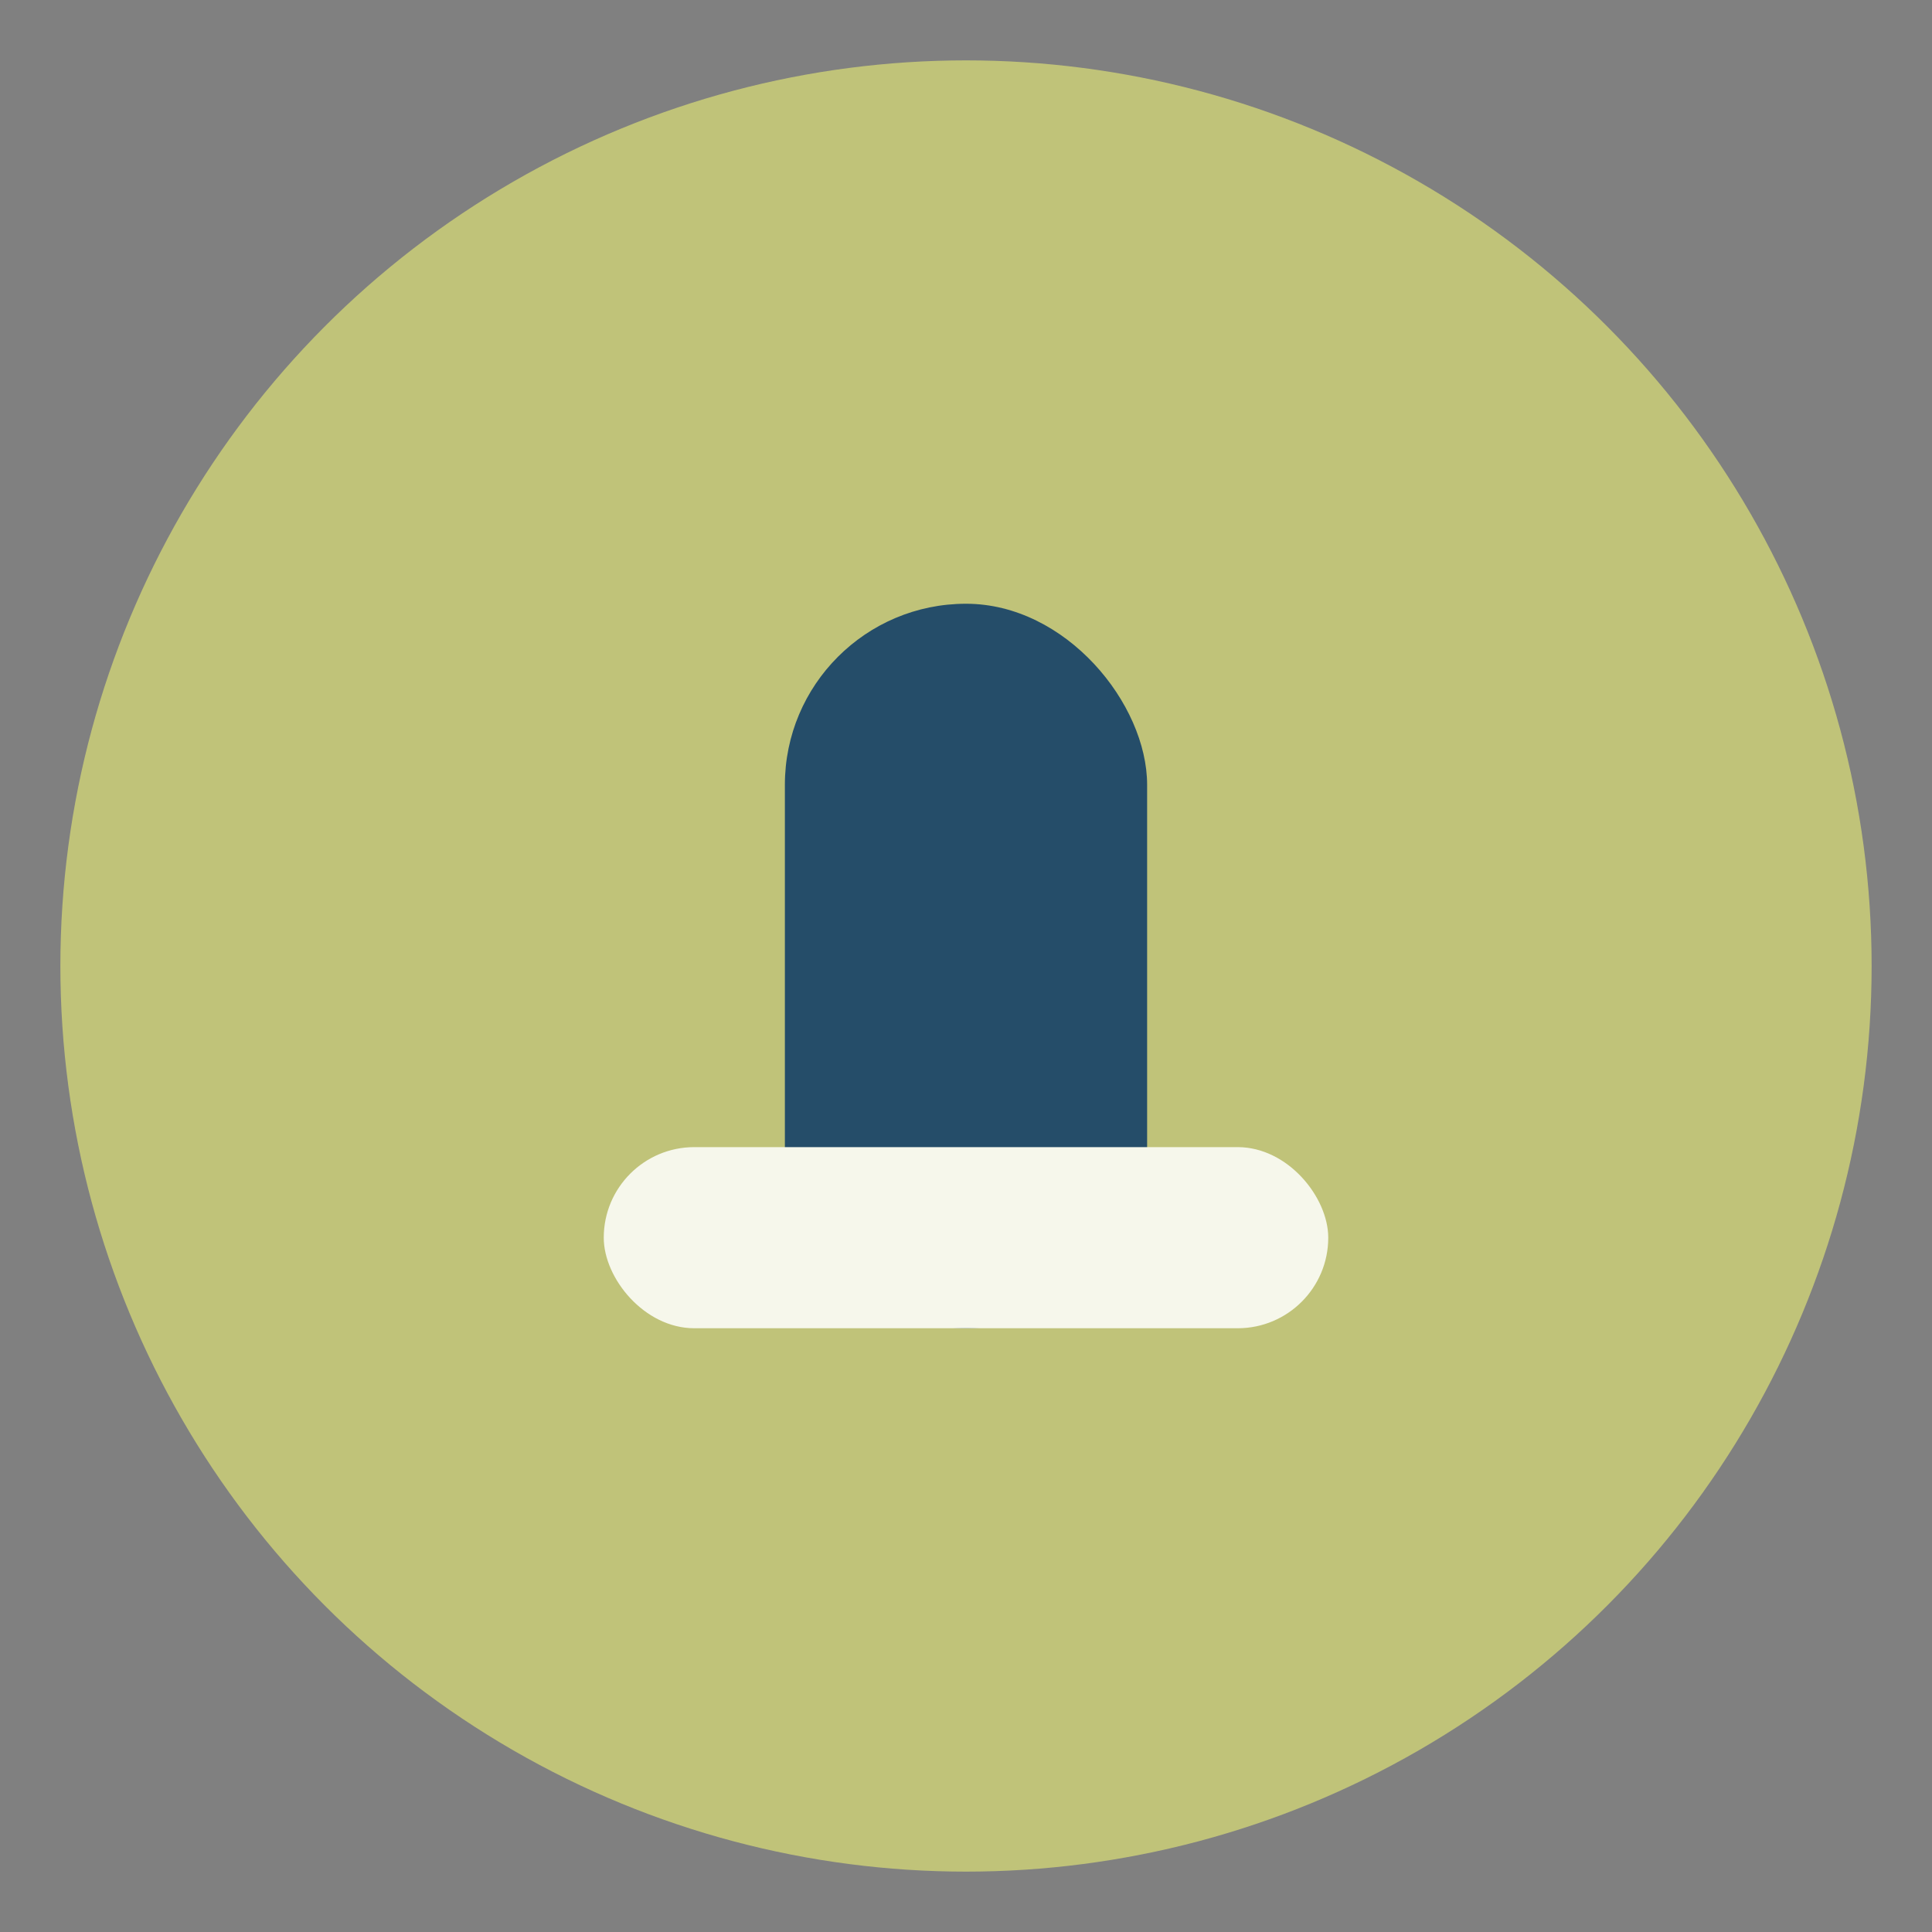
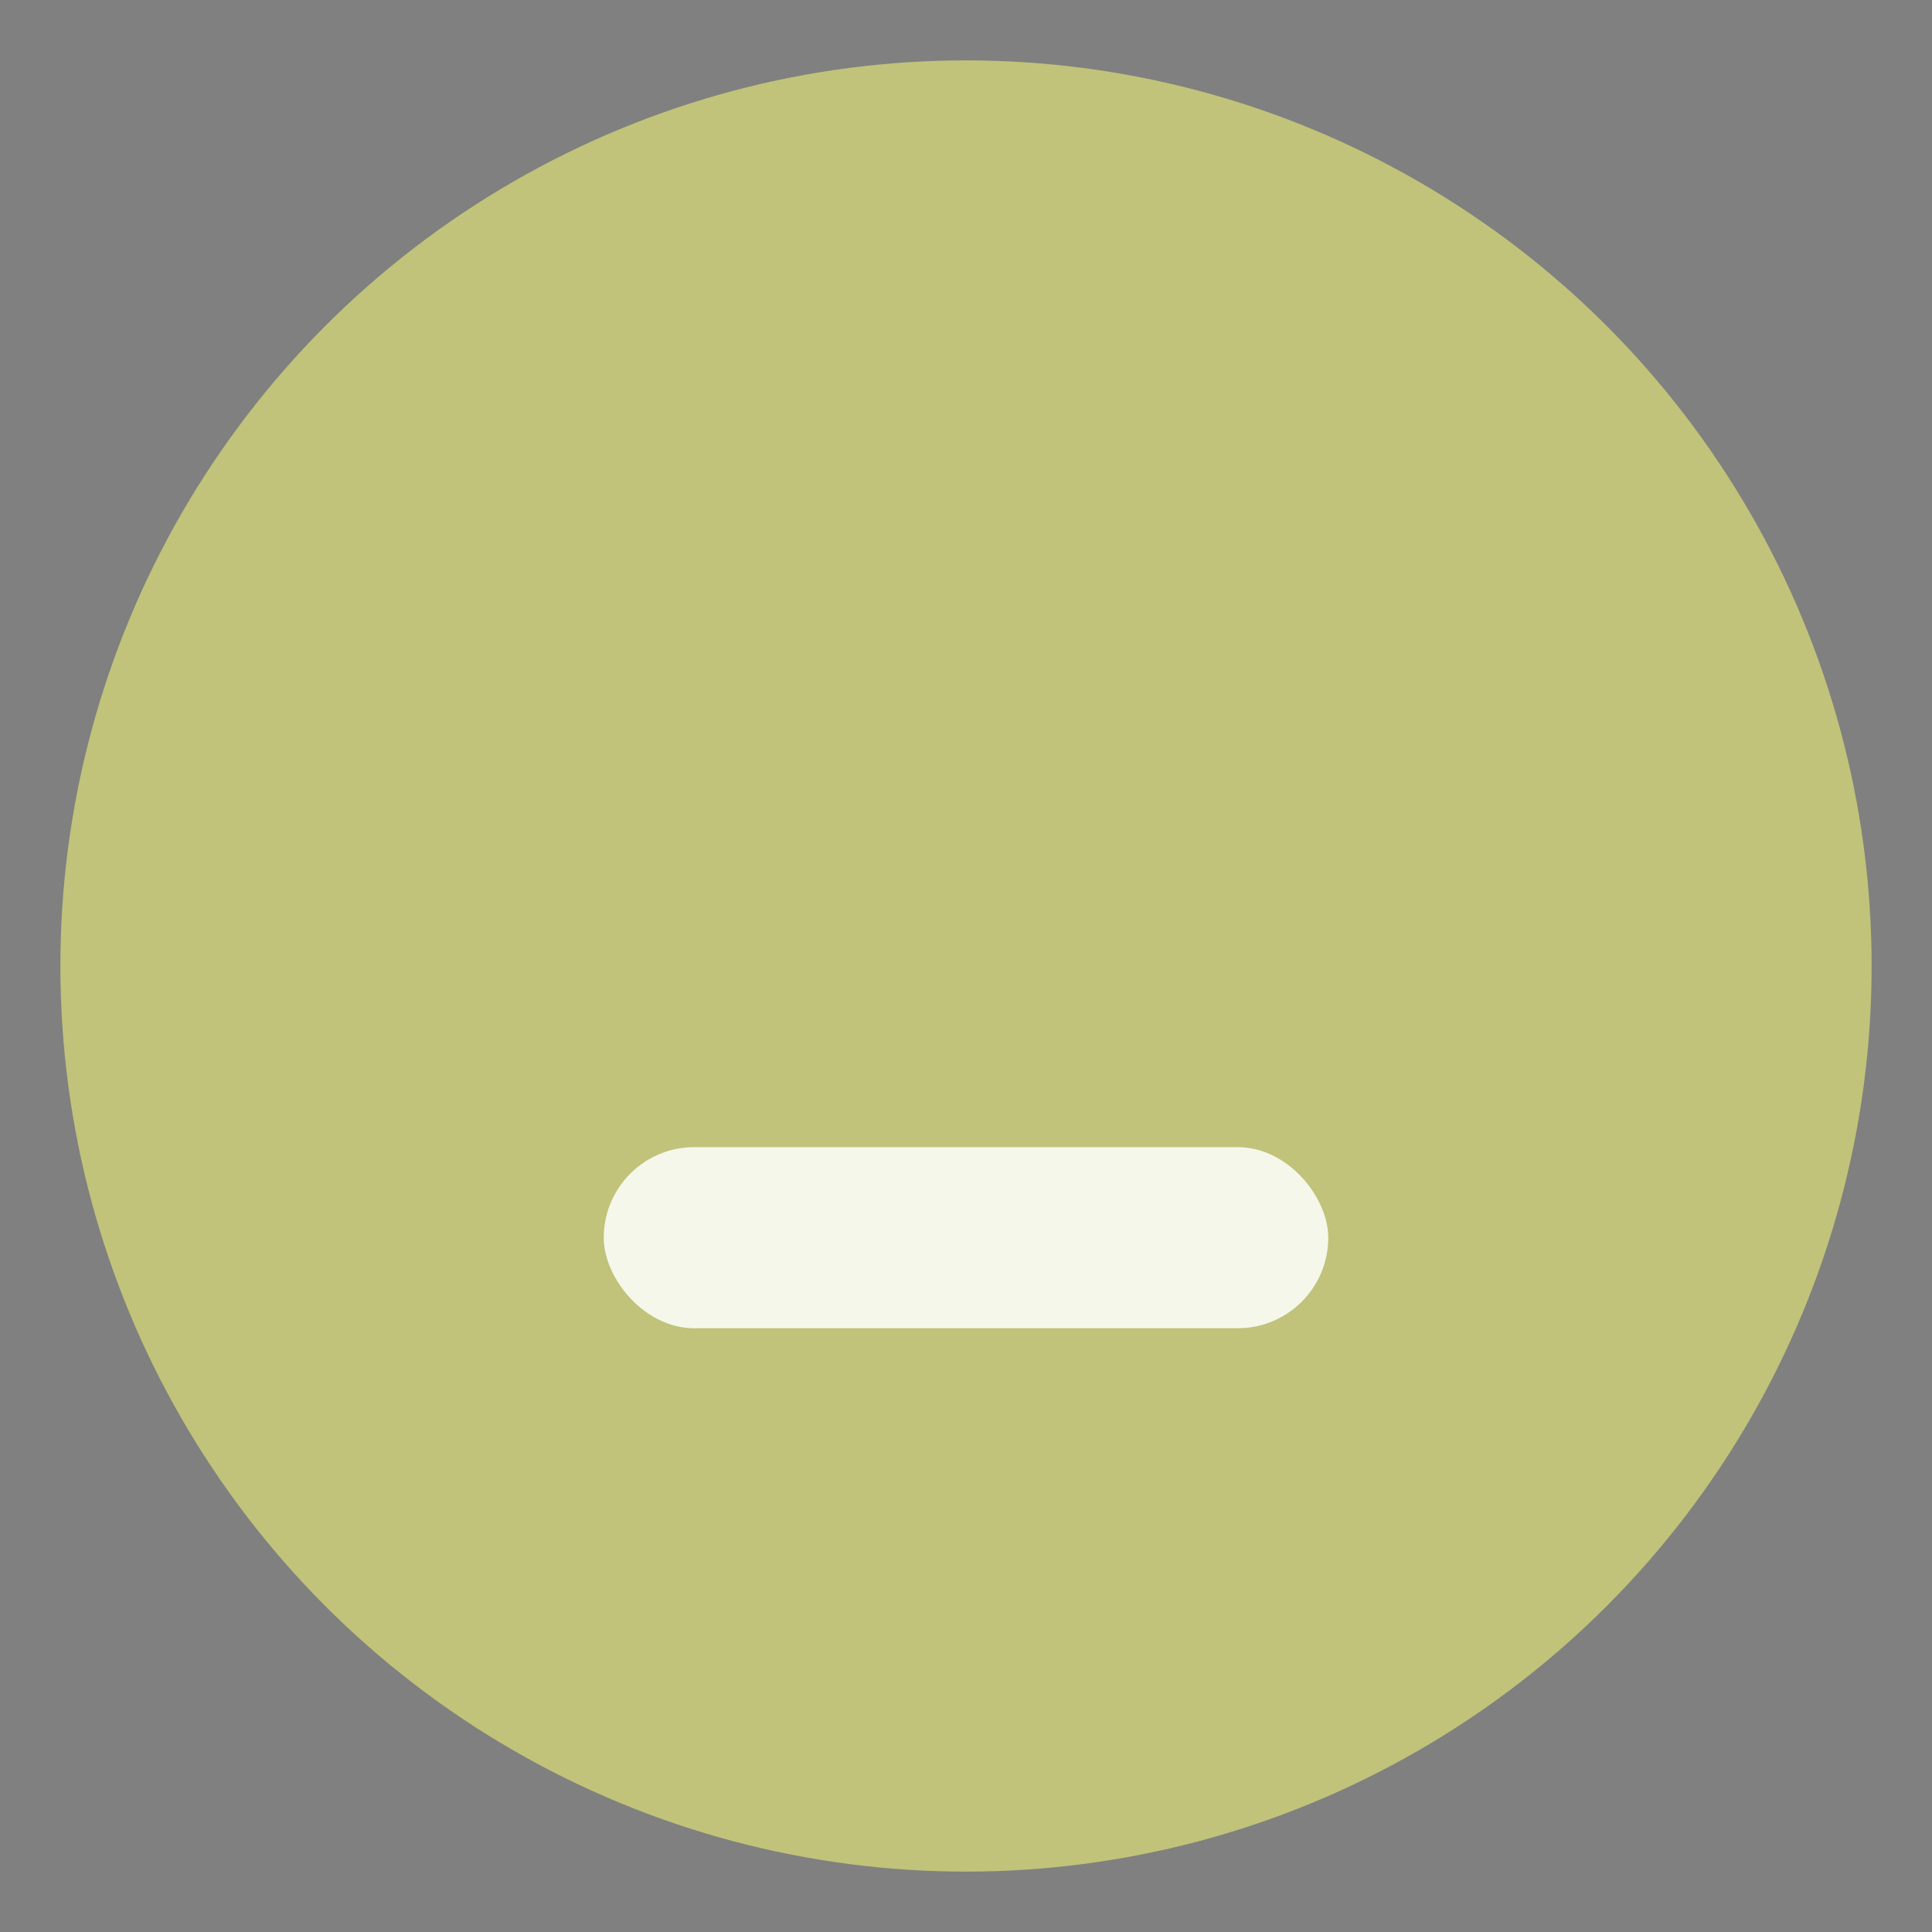
<svg xmlns="http://www.w3.org/2000/svg" width="32" height="32" viewBox="0 0 32 32">
  <rect x="0" y="0" width="32" height="32" fill="#808080" stroke="none" />
  <circle cx="16" cy="16" r="15" fill="#c0c379" />
-   <rect x="13" y="10" width="6" height="12" rx="3" fill="#254d69" />
  <rect x="10" y="19" width="12" height="3" rx="1.5" fill="#f6f7eb" />
</svg>